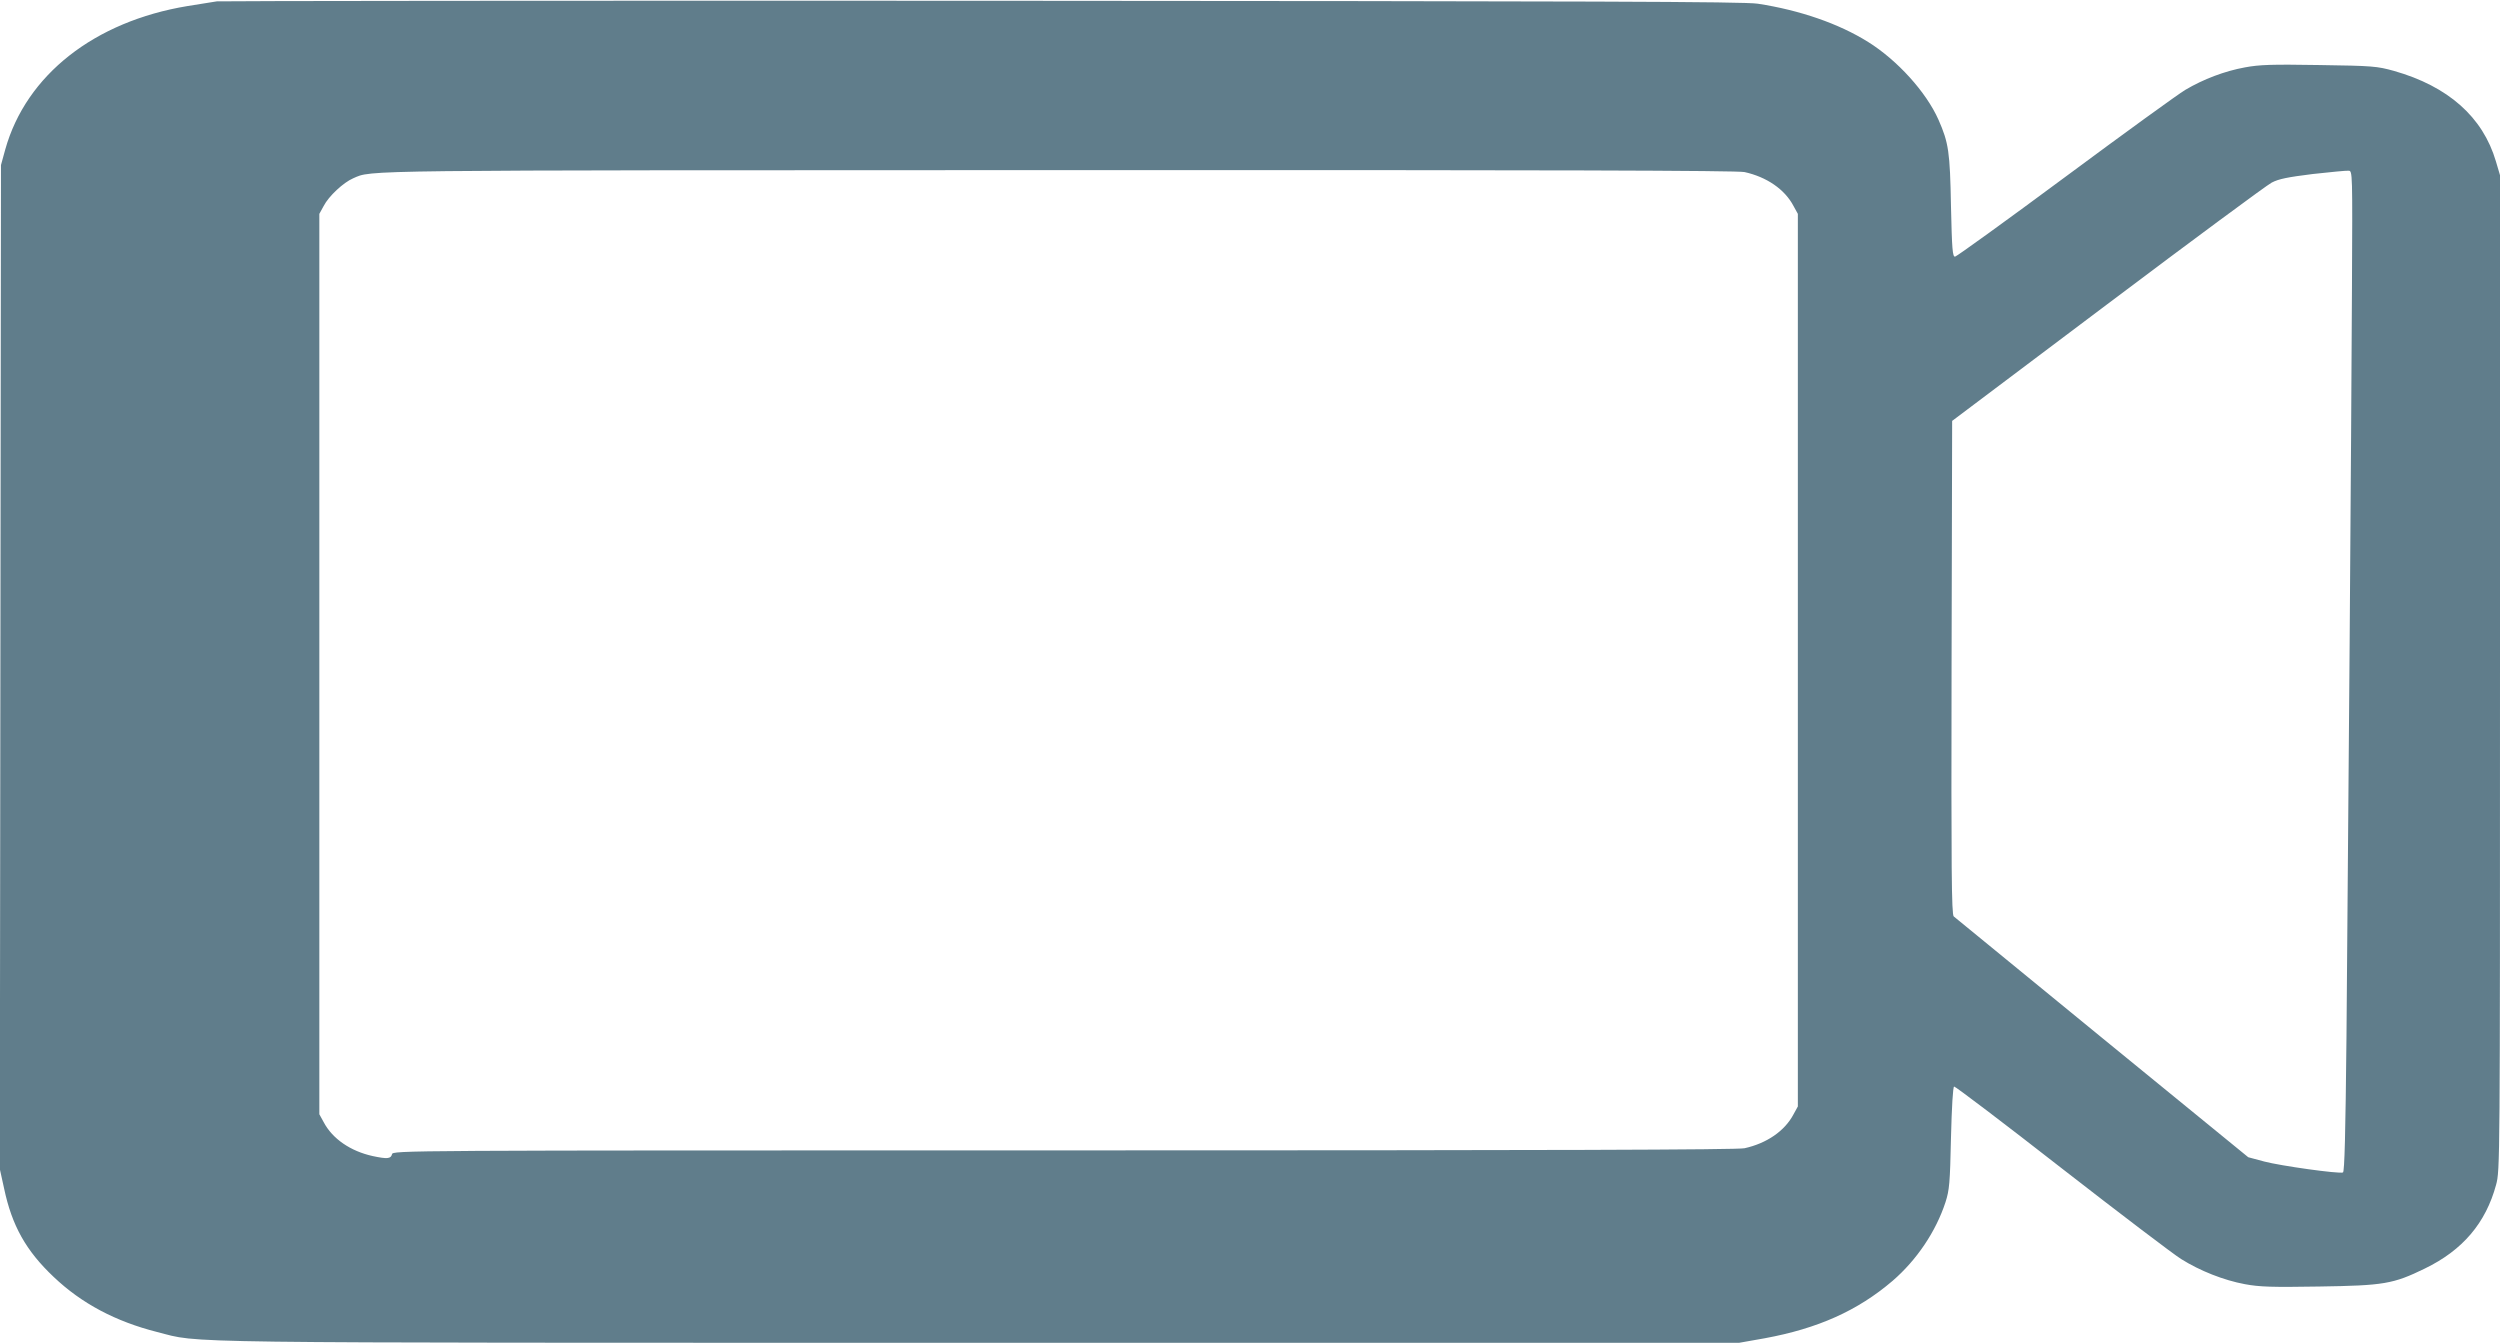
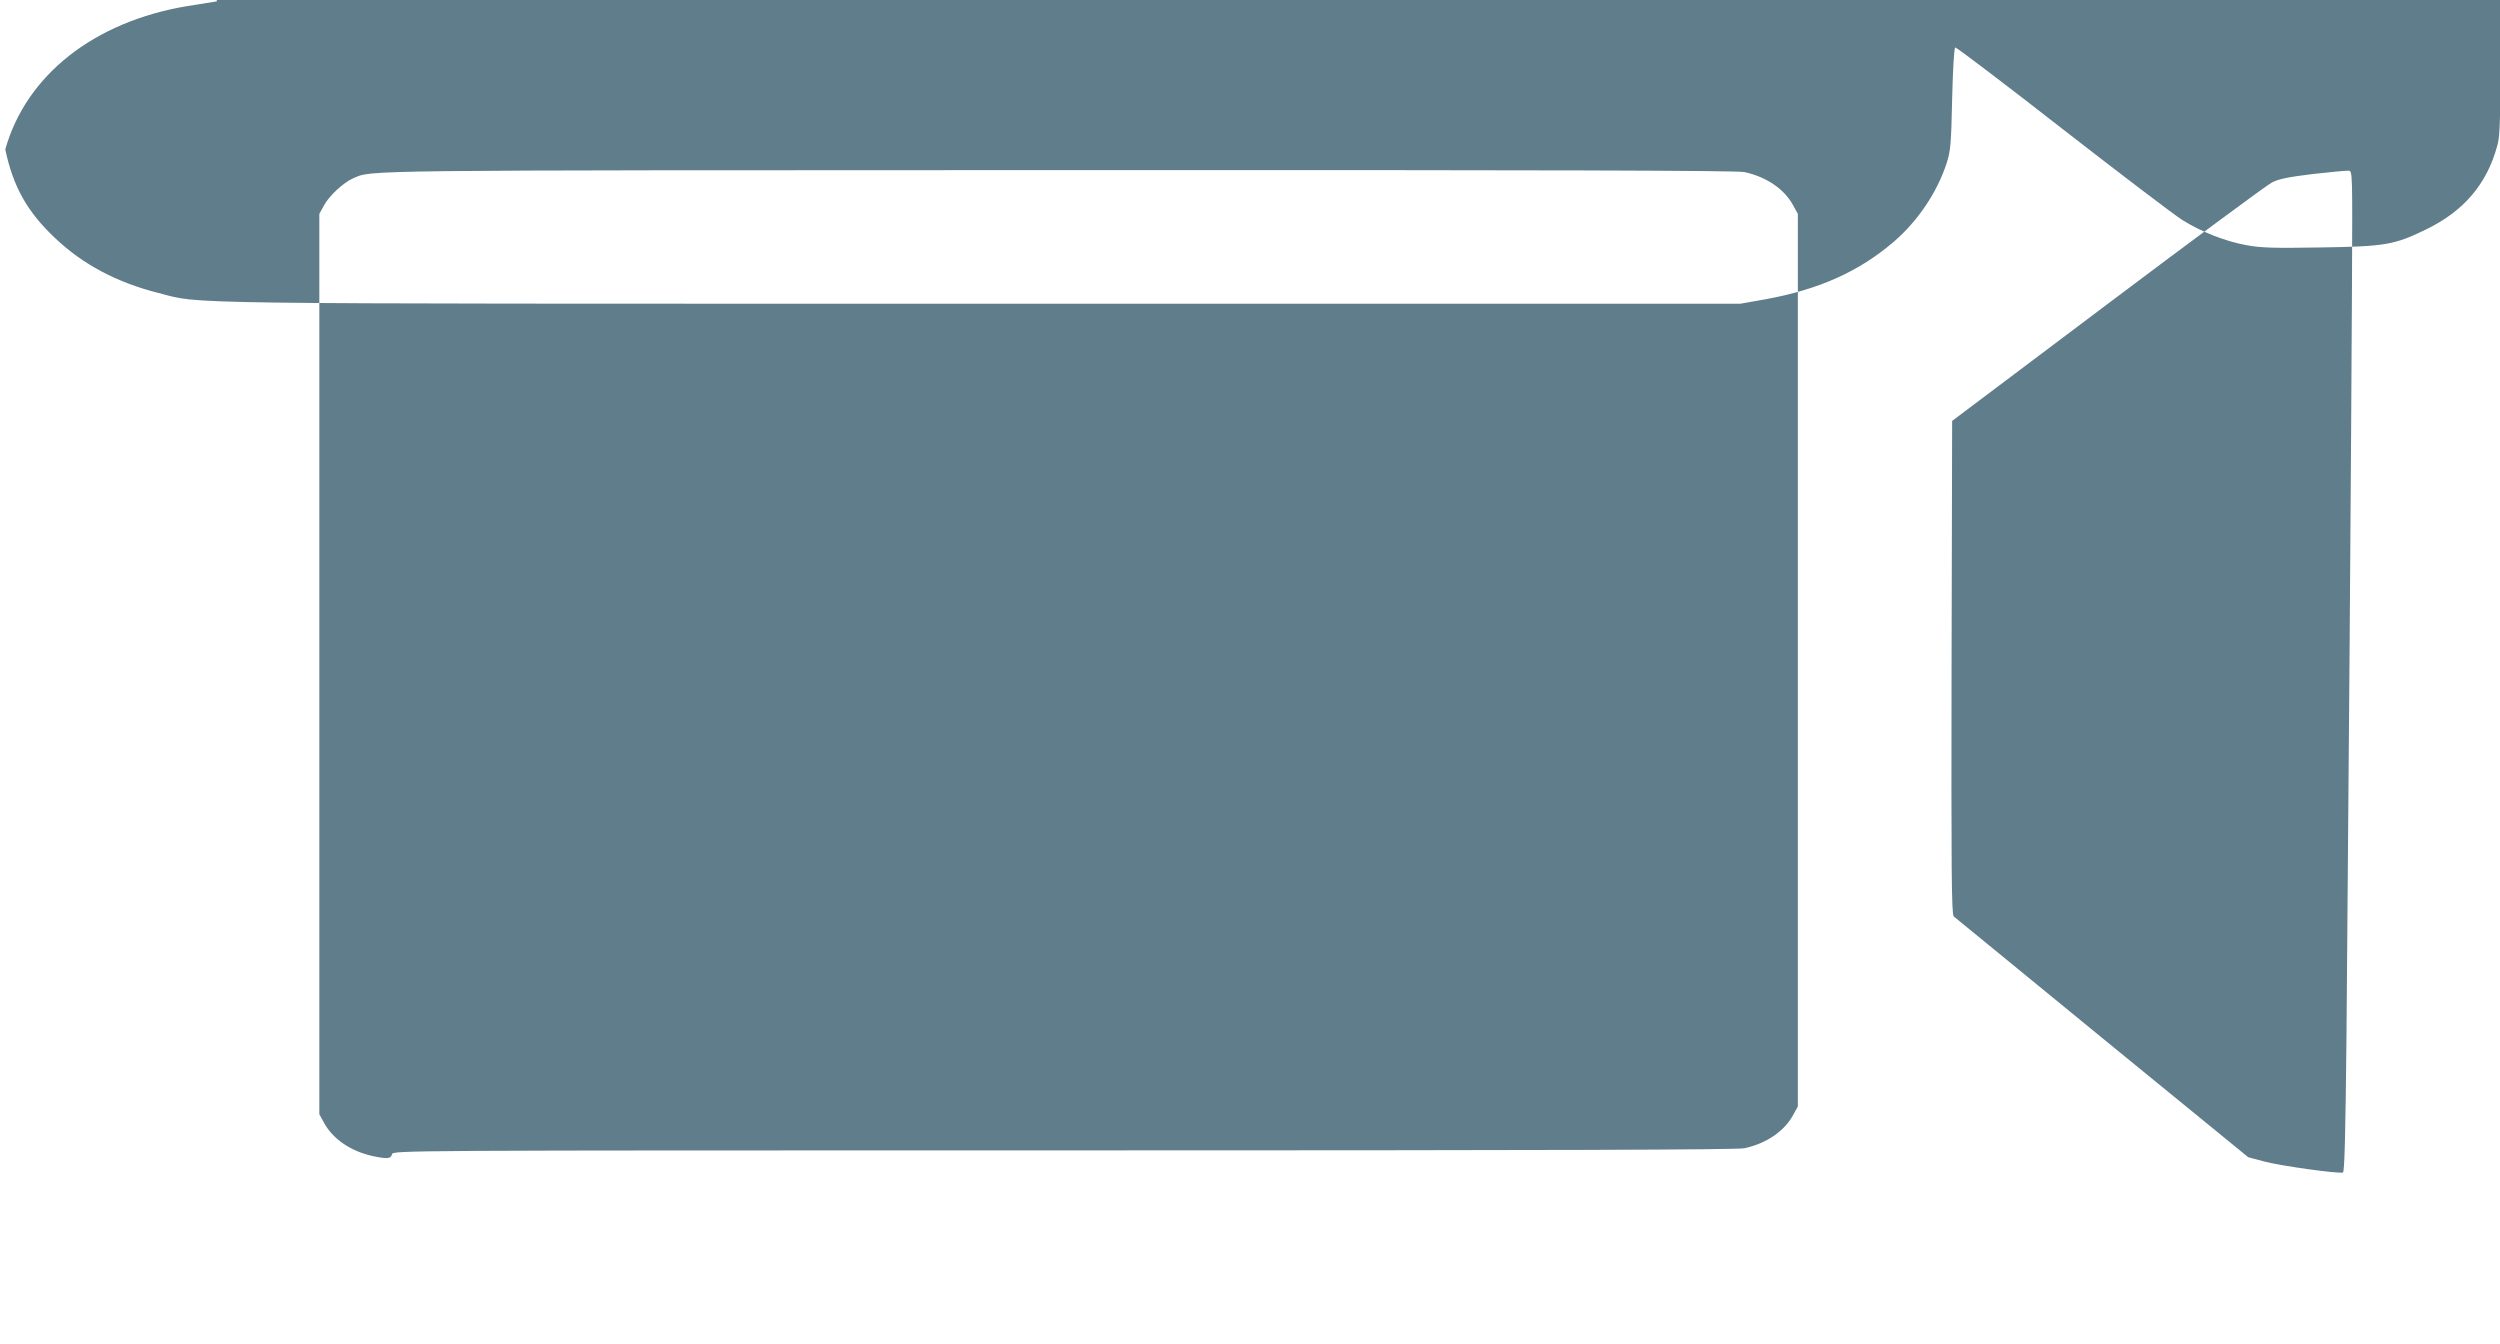
<svg xmlns="http://www.w3.org/2000/svg" version="1.0" width="1280pt" height="688pt" viewBox="0 0 1280 688" preserveAspectRatio="xMidYMid meet">
  <g transform="translate(0,688) scale(0.1,-0.1)" fill="#607d8b" stroke="none">
-     <path d="M1110 6873 c-14 -2 -81 -13 -150 -24 -477 -79 -826 -353 -933 -734 l-22 -80 -3 -2570 -3 -2570 22 -100 c40 -190 112 -319 254 -453 143 -136 317 -228 530 -282 229 -58 -18 -55 4205 -55 l3895 0 130 23 c272 50 476 141 655 294 124 107 222 253 271 403 20 63 23 97 28 329 4 159 10 261 16 263 6 1 253 -186 550 -418 297 -231 572 -440 612 -465 97 -61 219 -109 327 -129 75 -14 138 -16 380 -12 332 5 379 13 541 92 194 94 312 233 365 429 20 75 20 95 20 2622 l0 2547 -21 71 c-67 227 -244 384 -522 463 -87 24 -107 26 -383 30 -243 4 -305 2 -380 -12 -104 -19 -212 -60 -305 -115 -37 -22 -313 -222 -615 -446 -302 -224 -556 -407 -564 -408 -13 -1 -16 36 -21 259 -5 277 -12 324 -64 442 -63 142 -211 305 -360 398 -150 94 -350 163 -565 196 -69 11 -832 13 -3975 15 -2140 1 -3901 -1 -3915 -3z m7822 -874 c113 -25 206 -88 251 -174 l22 -40 0 -2285 0 -2285 -22 -40 c-45 -86 -138 -149 -251 -174 -39 -8 -971 -11 -3486 -11 -3425 0 -3434 0 -3439 -20 -6 -23 -24 -25 -99 -9 -113 25 -206 88 -251 174 l-22 40 0 2305 0 2305 22 40 c26 51 102 121 151 142 99 43 -21 41 3604 42 2543 1 3481 -2 3520 -10z m3110 -599 c-3 -706 -19 -2831 -28 -3827 -5 -500 -10 -693 -18 -696 -21 -8 -320 34 -403 56 l-82 22 -747 610 c-411 336 -753 616 -761 623 -11 11 -13 236 -11 1275 l3 1262 795 598 c437 329 816 609 841 622 36 19 82 28 210 44 90 10 173 18 184 17 20 -1 20 -7 17 -606z" />
+     <path d="M1110 6873 c-14 -2 -81 -13 -150 -24 -477 -79 -826 -353 -933 -734 c40 -190 112 -319 254 -453 143 -136 317 -228 530 -282 229 -58 -18 -55 4205 -55 l3895 0 130 23 c272 50 476 141 655 294 124 107 222 253 271 403 20 63 23 97 28 329 4 159 10 261 16 263 6 1 253 -186 550 -418 297 -231 572 -440 612 -465 97 -61 219 -109 327 -129 75 -14 138 -16 380 -12 332 5 379 13 541 92 194 94 312 233 365 429 20 75 20 95 20 2622 l0 2547 -21 71 c-67 227 -244 384 -522 463 -87 24 -107 26 -383 30 -243 4 -305 2 -380 -12 -104 -19 -212 -60 -305 -115 -37 -22 -313 -222 -615 -446 -302 -224 -556 -407 -564 -408 -13 -1 -16 36 -21 259 -5 277 -12 324 -64 442 -63 142 -211 305 -360 398 -150 94 -350 163 -565 196 -69 11 -832 13 -3975 15 -2140 1 -3901 -1 -3915 -3z m7822 -874 c113 -25 206 -88 251 -174 l22 -40 0 -2285 0 -2285 -22 -40 c-45 -86 -138 -149 -251 -174 -39 -8 -971 -11 -3486 -11 -3425 0 -3434 0 -3439 -20 -6 -23 -24 -25 -99 -9 -113 25 -206 88 -251 174 l-22 40 0 2305 0 2305 22 40 c26 51 102 121 151 142 99 43 -21 41 3604 42 2543 1 3481 -2 3520 -10z m3110 -599 c-3 -706 -19 -2831 -28 -3827 -5 -500 -10 -693 -18 -696 -21 -8 -320 34 -403 56 l-82 22 -747 610 c-411 336 -753 616 -761 623 -11 11 -13 236 -11 1275 l3 1262 795 598 c437 329 816 609 841 622 36 19 82 28 210 44 90 10 173 18 184 17 20 -1 20 -7 17 -606z" />
  </g>
</svg>